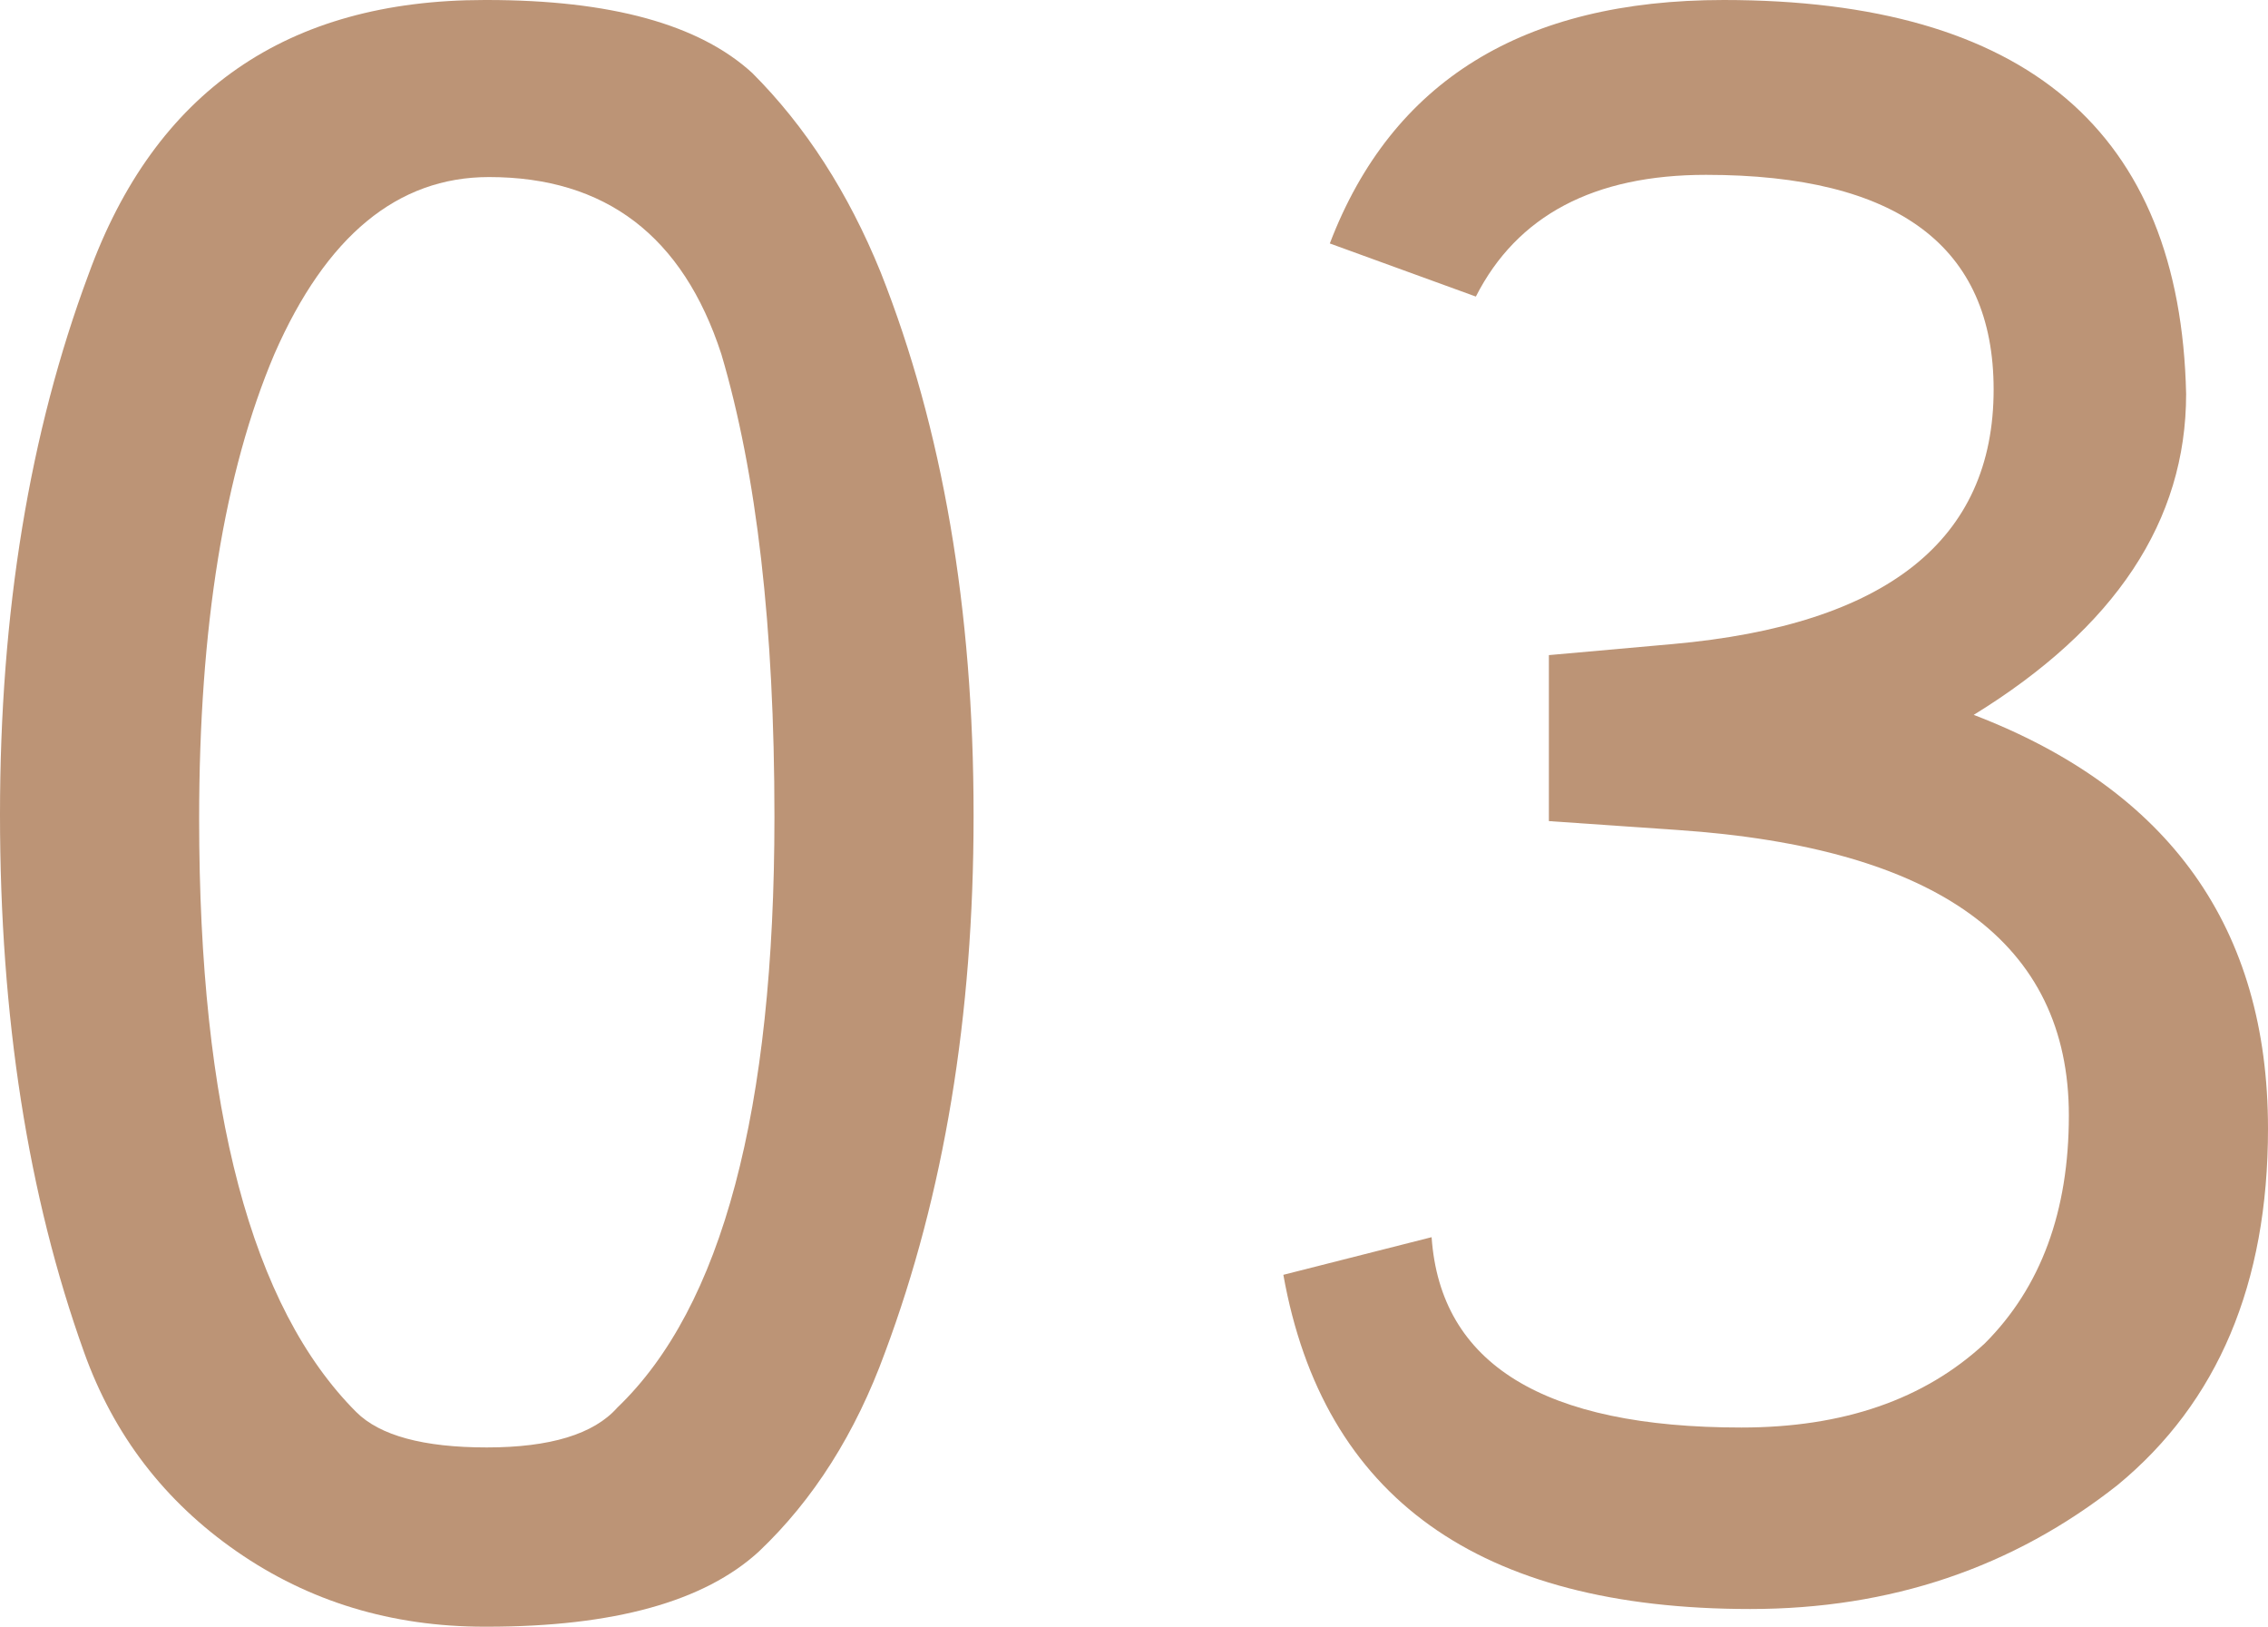
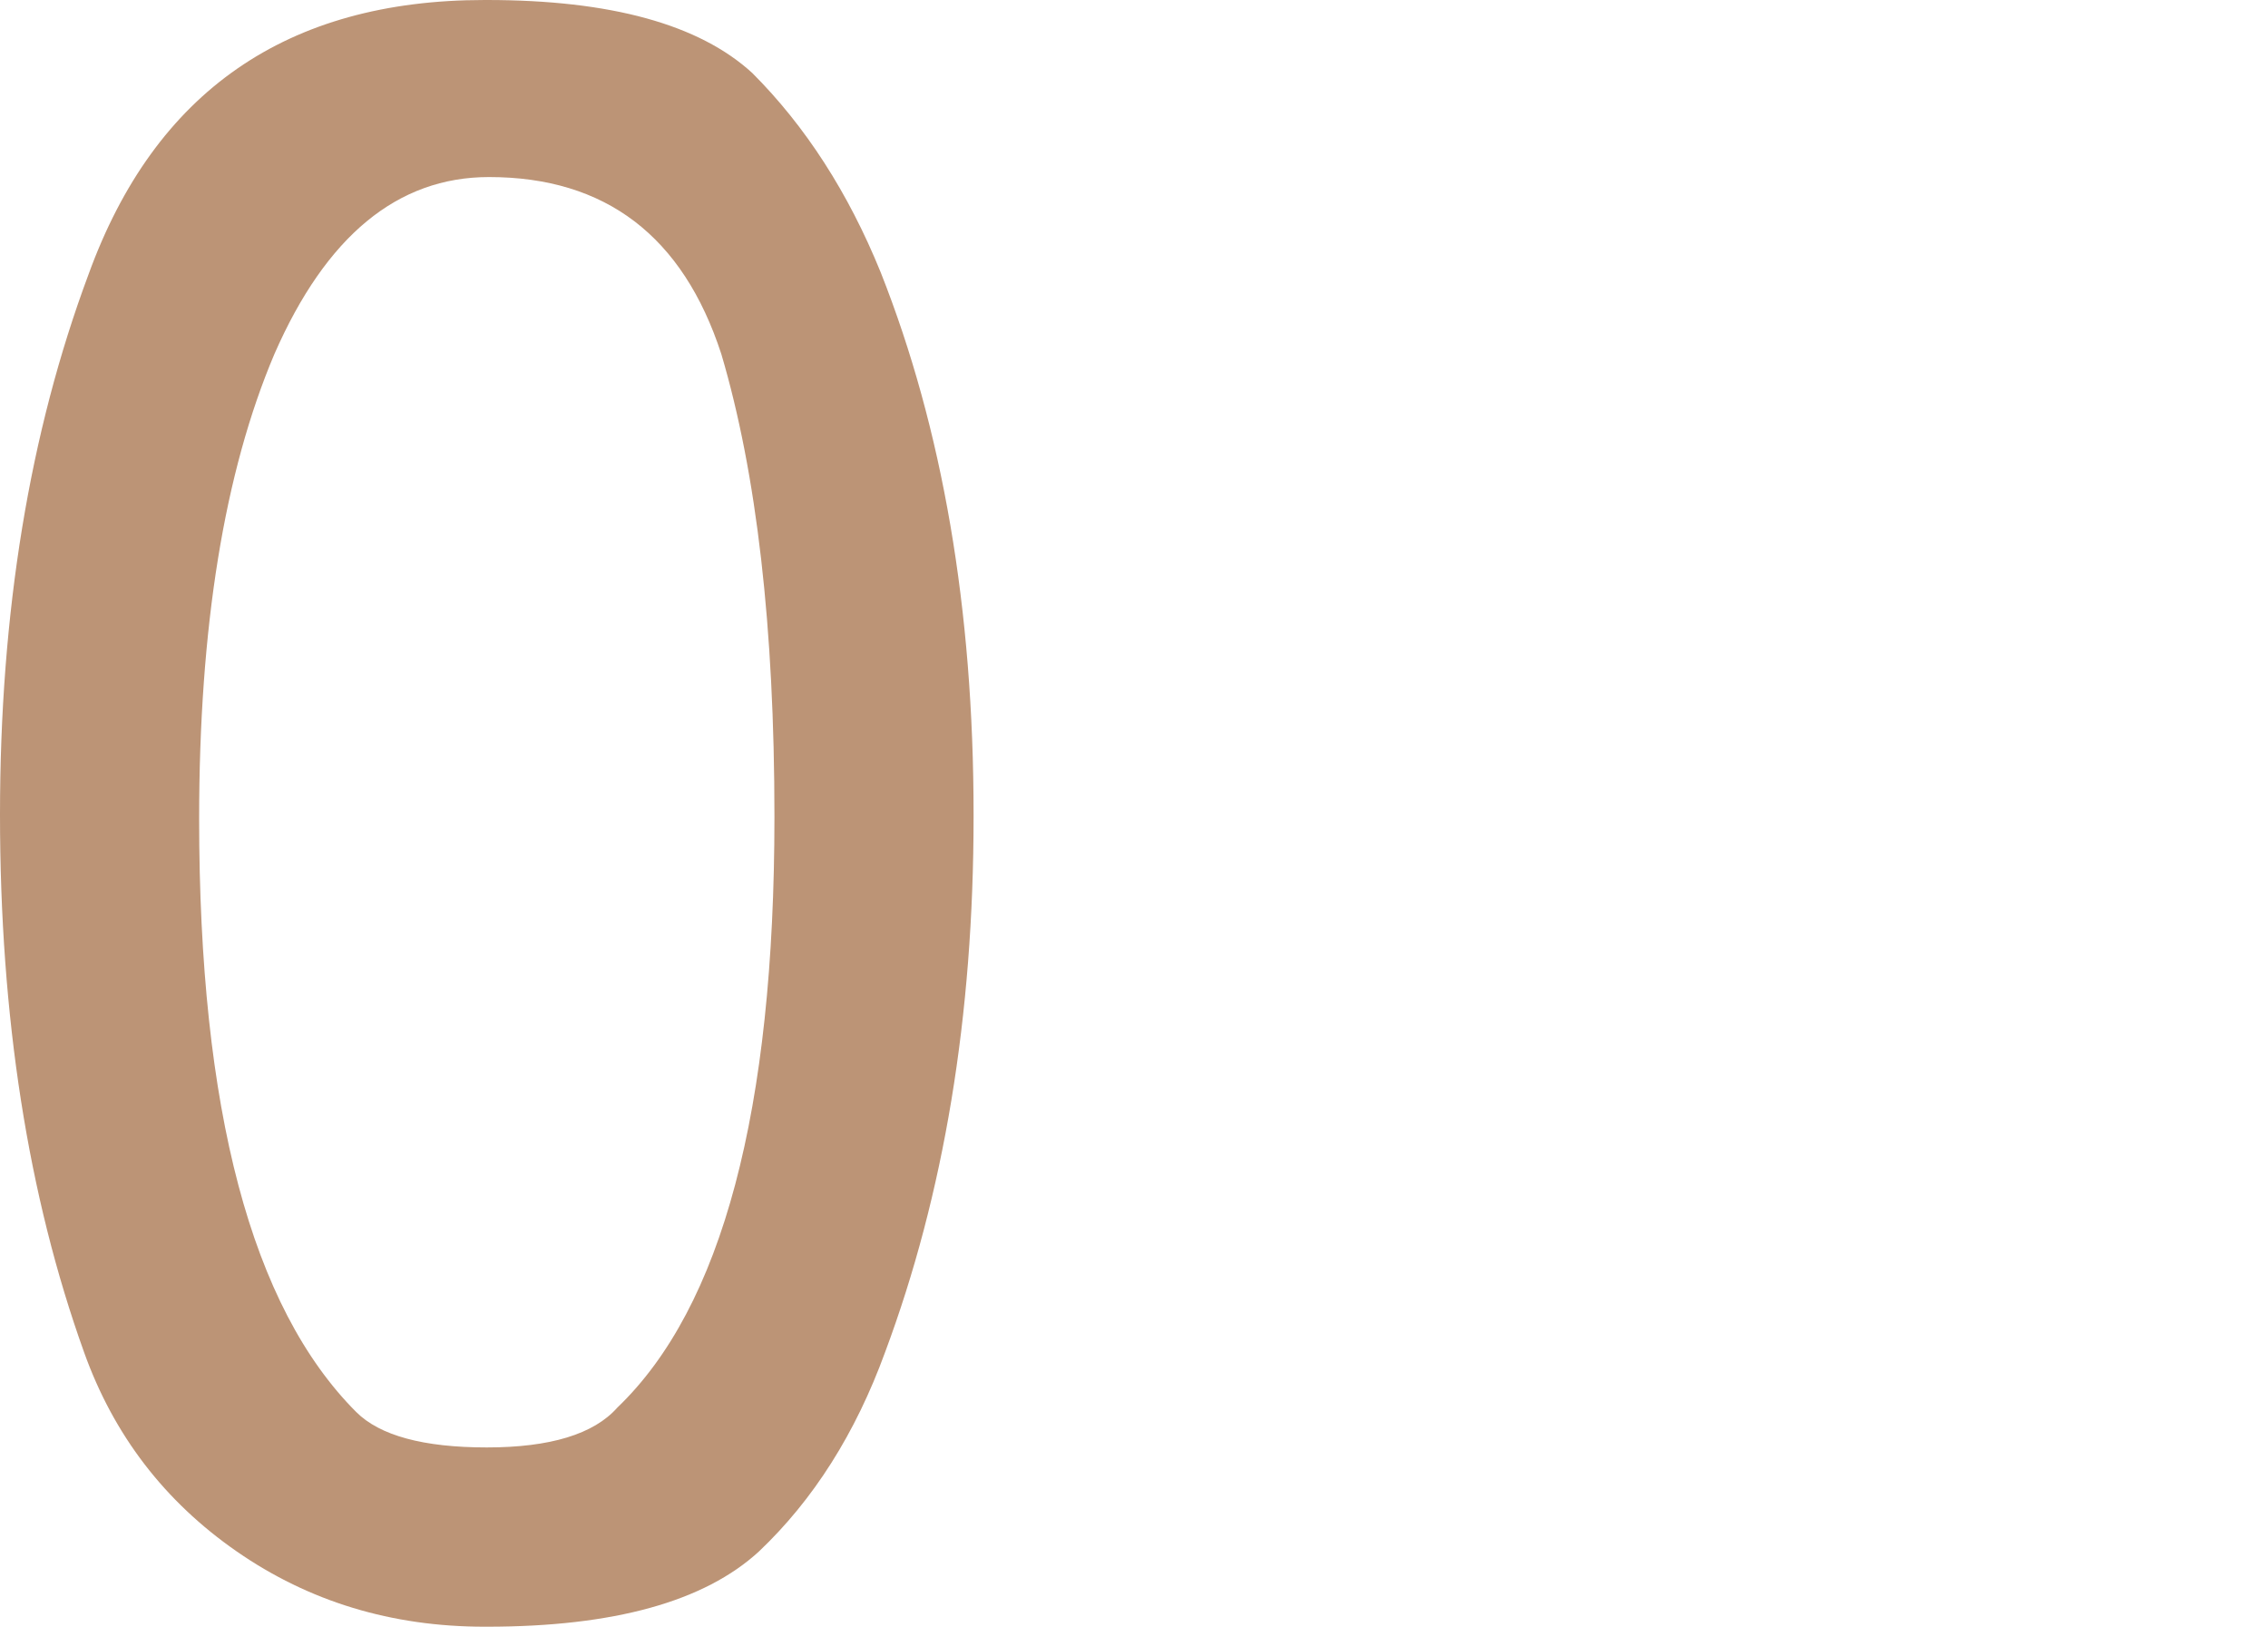
<svg xmlns="http://www.w3.org/2000/svg" id="_レイヤー_1" data-name="レイヤー 1" viewBox="0 0 112.75 80.85">
  <defs>
    <style>
      .cls-1 {
        fill: #bc9476;
        stroke-width: 0px;
      }
    </style>
  </defs>
  <path class="cls-1" d="M4.18,67.21C1.39,59.44,0,50.53,0,40.48S1.47,21.49,4.4,13.64C7.7,4.55,14.26,0,24.09,0h.11c6.16,0,10.56,1.21,13.2,3.63,2.64,2.64,4.77,5.94,6.38,9.9,3.08,7.77,4.62,16.76,4.62,26.95v.11c0,9.9-1.47,18.77-4.4,26.62-1.47,4.03-3.56,7.33-6.27,9.9-2.71,2.49-7.22,3.74-13.53,3.74h-.11c-4.62,0-8.73-1.25-12.32-3.74-3.59-2.49-6.12-5.79-7.59-9.9ZM24.31,8.8c-4.55,0-8.1,2.93-10.67,8.8-2.49,5.87-3.74,13.57-3.74,23.1,0,14.45,2.6,24.27,7.81,29.48,1.17,1.17,3.34,1.76,6.49,1.76s5.32-.66,6.49-1.98c5.21-4.99,7.81-14.78,7.81-29.37,0-9.39-.88-17.05-2.64-22.99-1.91-5.87-5.76-8.8-11.55-8.8Z" />
-   <path class="cls-1" d="M99.11,19.36c0-7.11-4.77-10.67-14.3-10.67-5.57,0-9.39,2.02-11.44,6.05l-7.26-2.64c3.08-8.07,9.61-12.1,19.58-12.1,15.03,0,22.7,6.53,22.99,19.58,0,6.31-3.52,11.62-10.56,15.95,9.75,3.74,14.63,10.6,14.63,20.57,0,7.7-2.49,13.6-7.48,17.71-5.21,4.11-11.29,6.16-18.26,6.16-13.49,0-21.23-5.54-23.21-16.61l7.37-1.87c.44,6.31,5.57,9.46,15.4,9.46,5.06,0,9.09-1.39,12.1-4.18,2.79-2.79,4.18-6.56,4.18-11.33,0-8.58-6.49-13.31-19.47-14.19l-6.38-.44v-8.25l6.16-.55c10.63-.95,15.95-5.17,15.95-12.65Z" />
</svg>